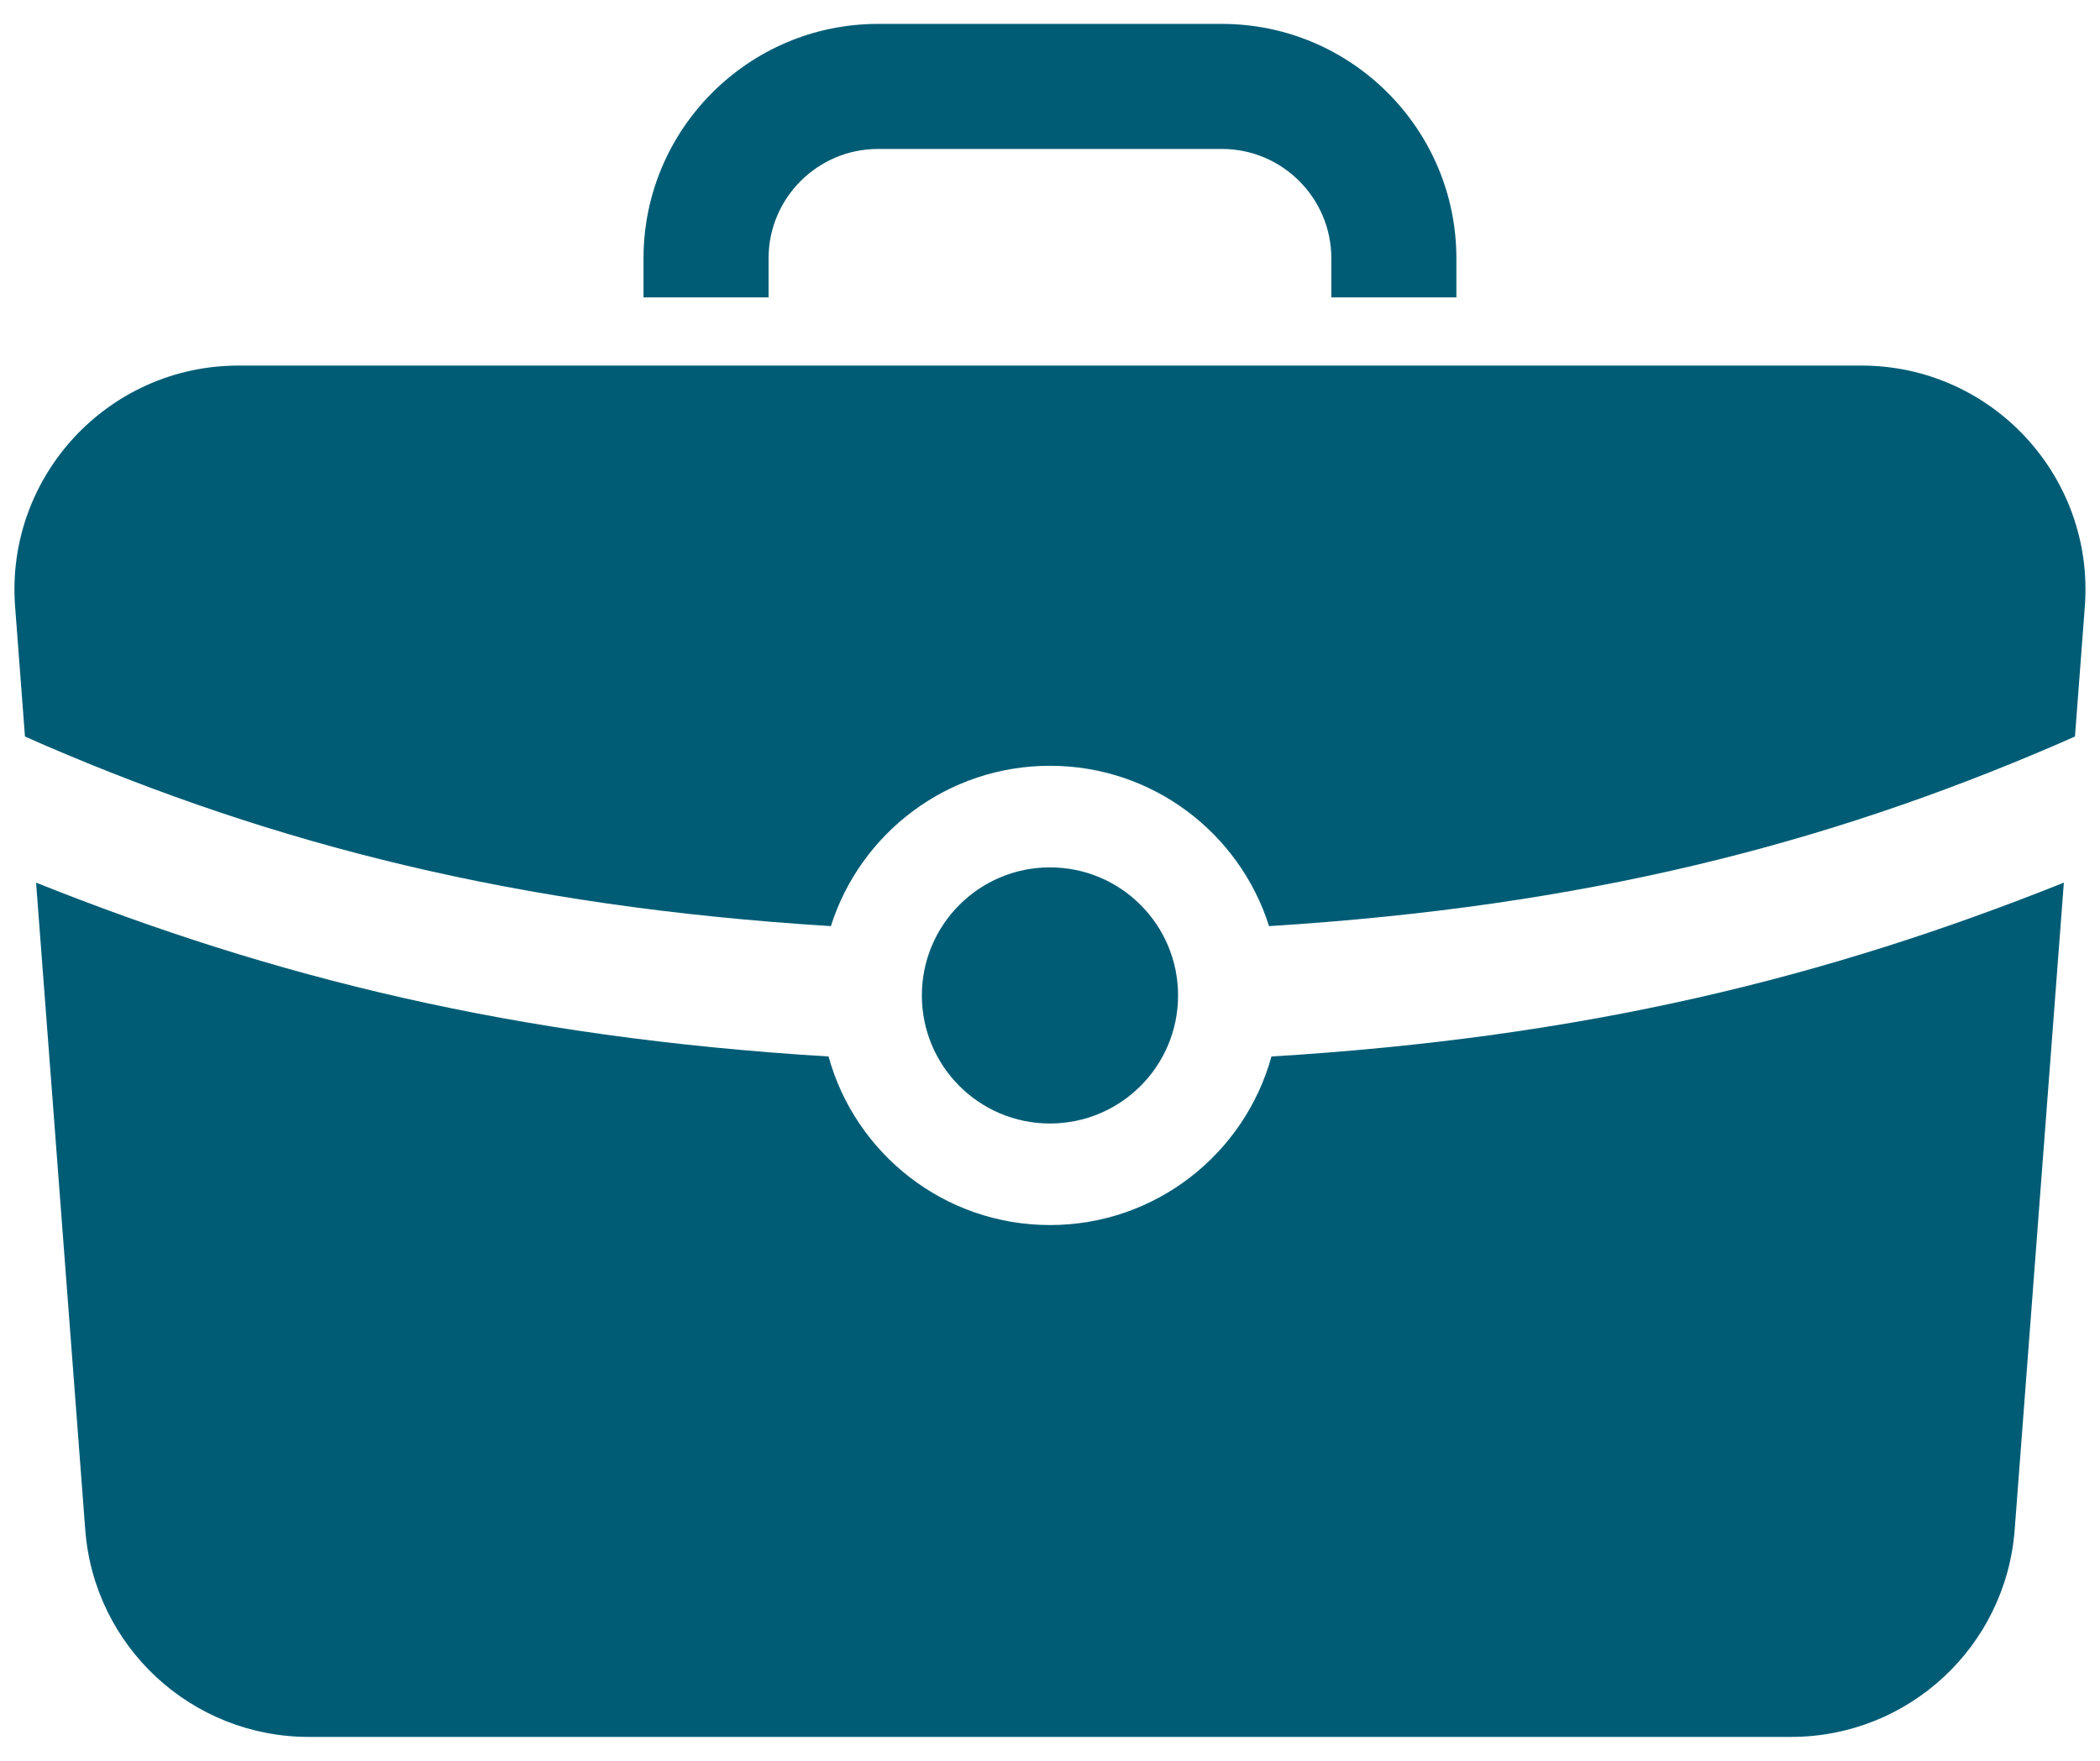
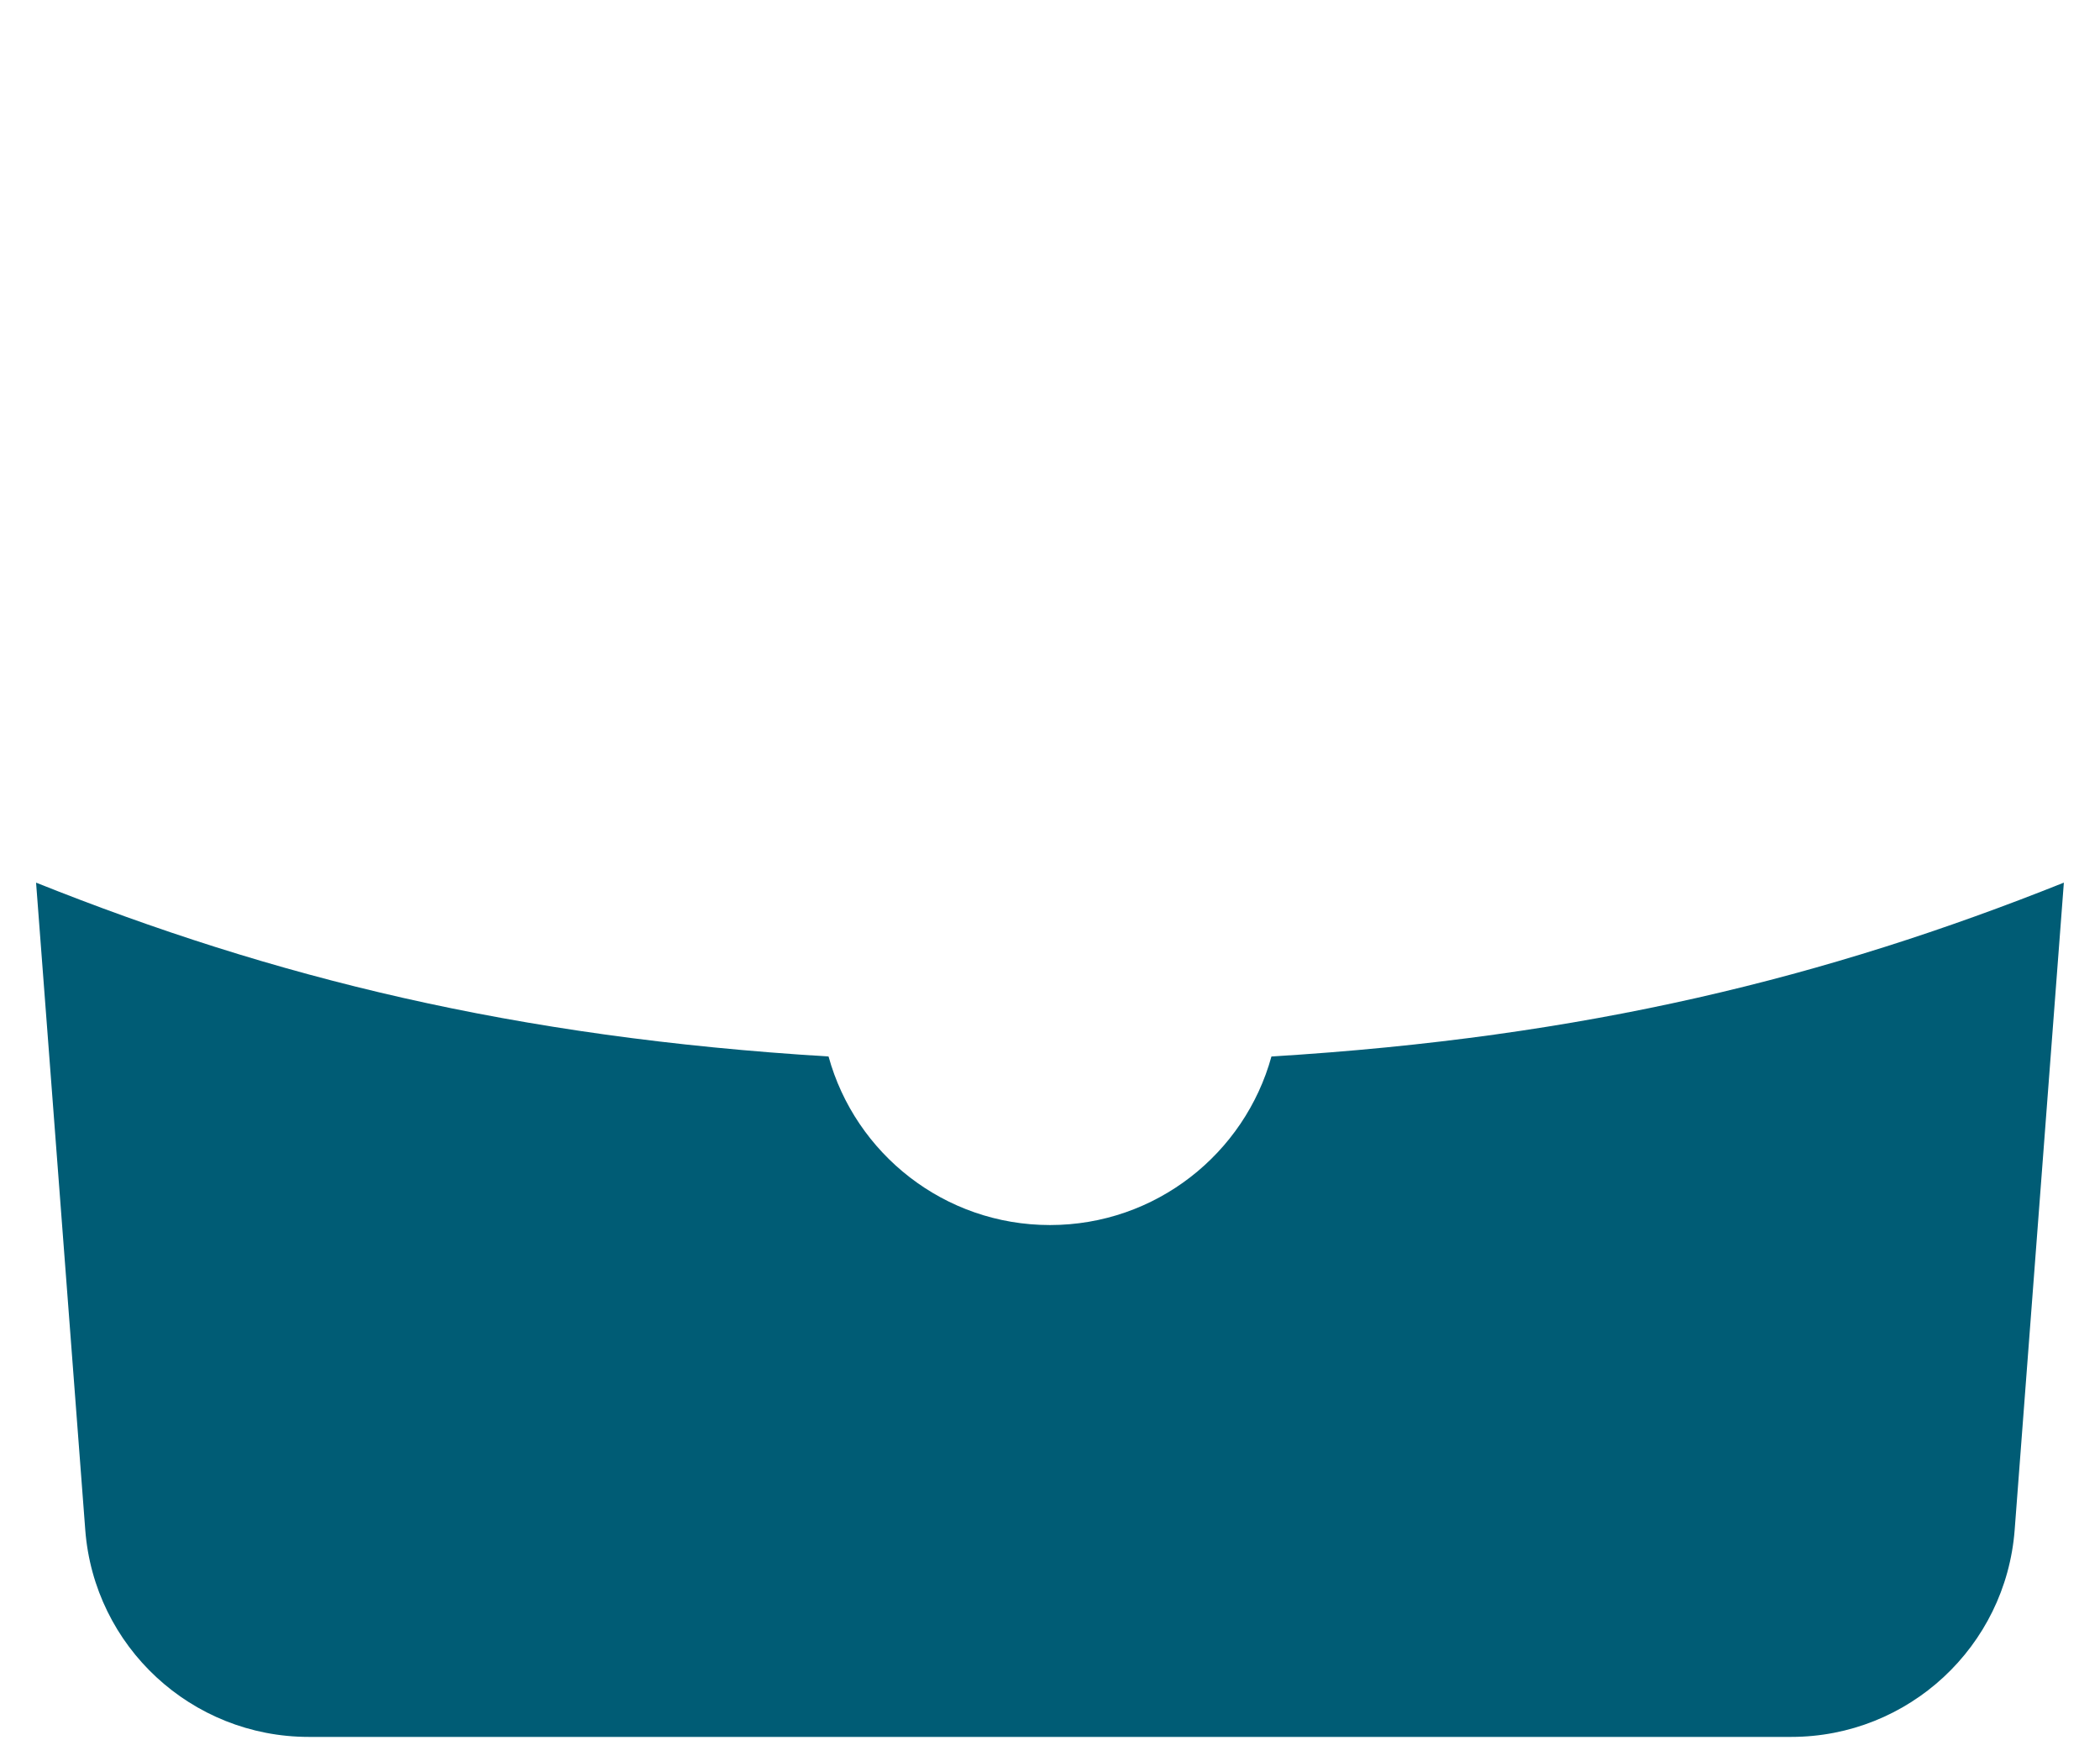
<svg xmlns="http://www.w3.org/2000/svg" width="62px" height="52px" viewBox="0 0 62 52" version="1.1">
  <title>noun_578541_cc</title>
  <desc>Created with Sketch.</desc>
  <defs />
  <g id="Page-1" stroke="none" stroke-width="1" fill="none" fill-rule="evenodd">
    <g id="Home-v3" transform="translate(-230, -768)" fill="#005C75">
      <g id="Group" transform="translate(108.562, 687.195)">
        <g id="Page-1" transform="translate(71.204, 28.713)">
          <g id="noun_578541_cc" transform="translate(49.233, 52.092)">
            <g id="Group">
              <g transform="translate(1, 0)">
                <path d="M60.934,26.066 L59.482,45.177 C59.22,48.628 56.344,51.294 52.884,51.294 L9.116,51.294 C5.656,51.294 2.779,48.628 2.518,45.177 L1.066,26.066 C8.063,28.863 15.167,30.634 24.463,31.2 C25.252,34.069 27.88,36.178 31.001,36.178 C34.121,36.178 36.75,34.069 37.539,31.2 C46.833,30.634 53.938,28.863 60.934,26.066 Z" id="Shape" />
-                 <path d="M61.553,17.915 L61.262,21.75 C61.071,21.836 60.877,21.921 60.682,22.005 C53.91,24.919 46.828,26.767 37.468,27.35 C36.6,24.605 34.033,22.615 31,22.615 C27.968,22.615 25.4,24.606 24.532,27.35 C15.172,26.768 8.09,24.92 1.318,22.006 C1.123,21.921 0.929,21.837 0.738,21.751 L0.447,17.916 C0.155,14.074 3.193,10.796 7.045,10.796 L54.954,10.796 C58.807,10.795 61.845,14.074 61.553,17.915 Z" id="Shape" />
-                 <circle id="Oval" cx="31" cy="29.397" r="3.782" />
-                 <path d="M42.999,8.783 L39.307,8.783 L39.307,7.629 C39.307,5.848 37.858,4.399 36.076,4.399 L25.923,4.399 C24.142,4.399 22.692,5.848 22.692,7.629 L22.692,8.783 L19,8.783 L19,7.629 C19,3.812 22.106,0.706 25.923,0.706 L36.076,0.706 C39.893,0.706 42.999,3.812 42.999,7.629 L42.999,8.783 Z" id="Shape" />
              </g>
            </g>
          </g>
        </g>
      </g>
    </g>
  </g>
</svg>